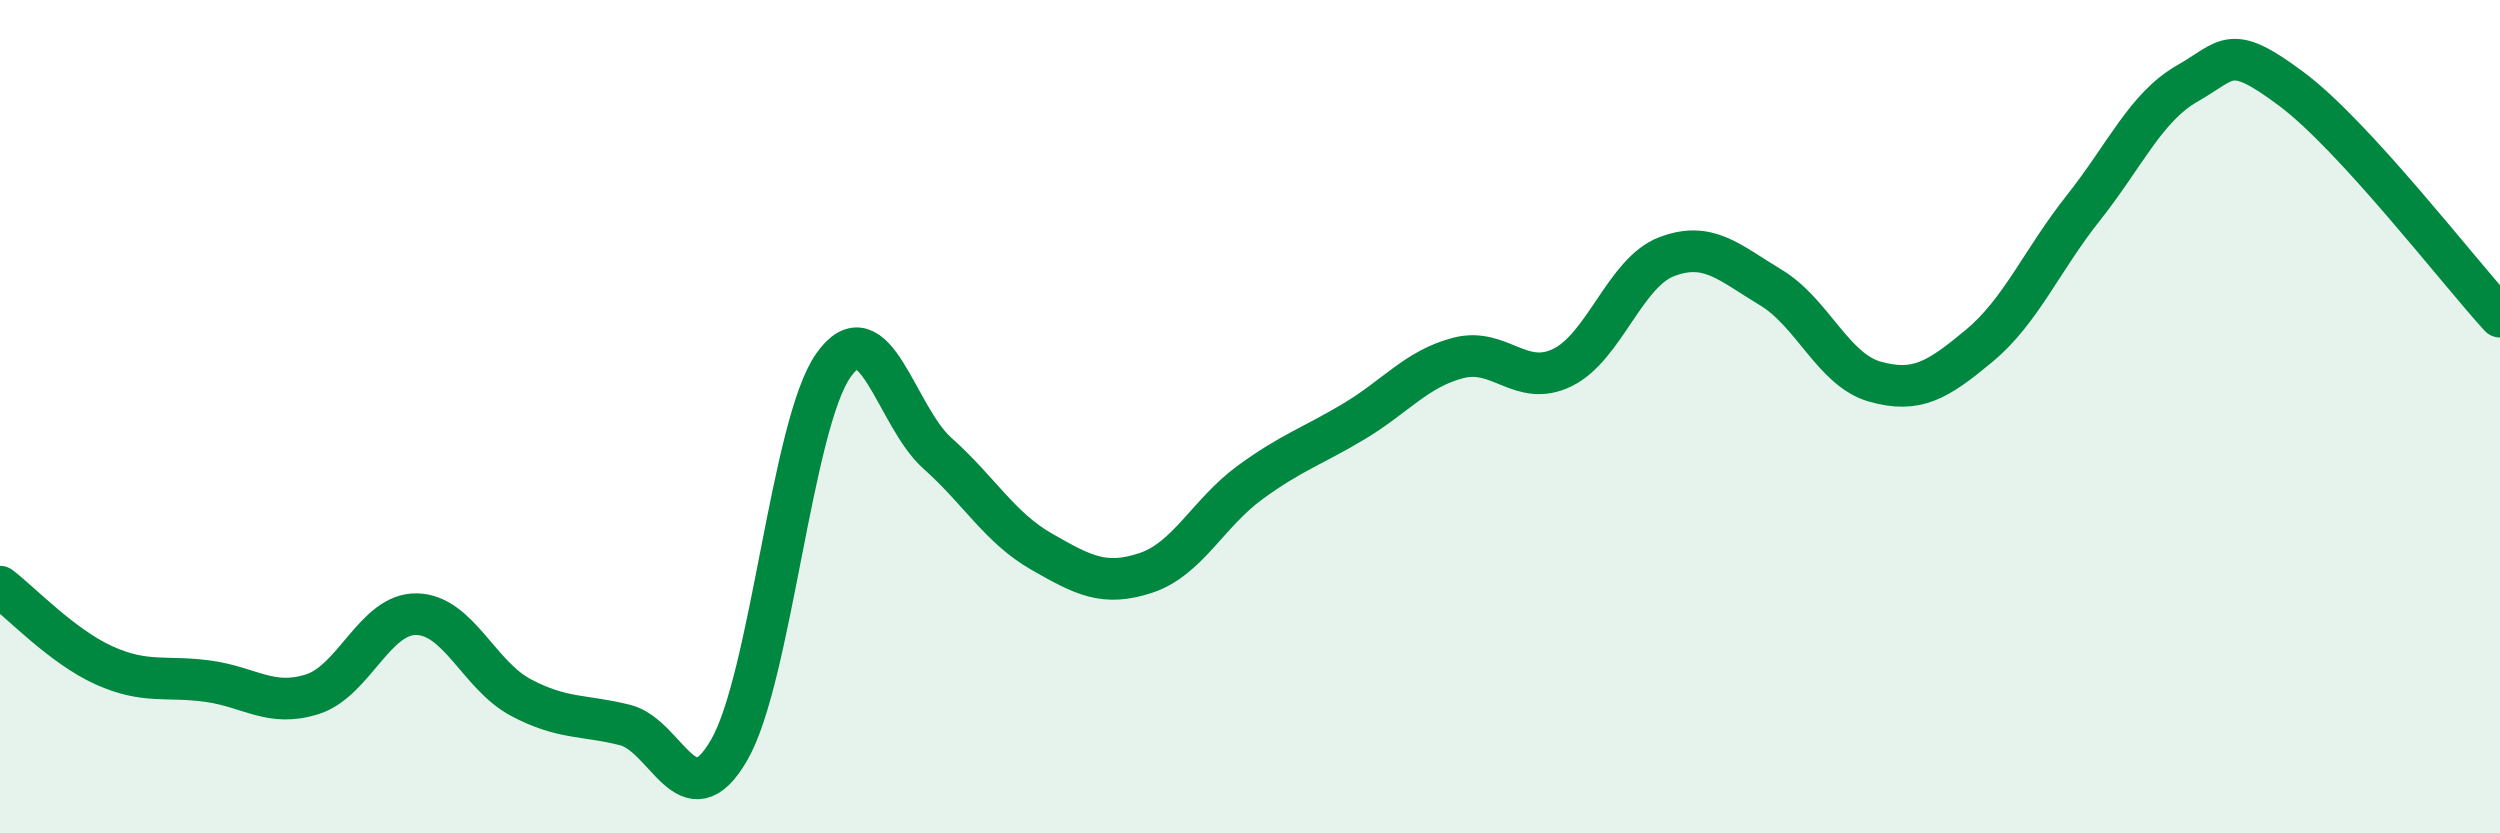
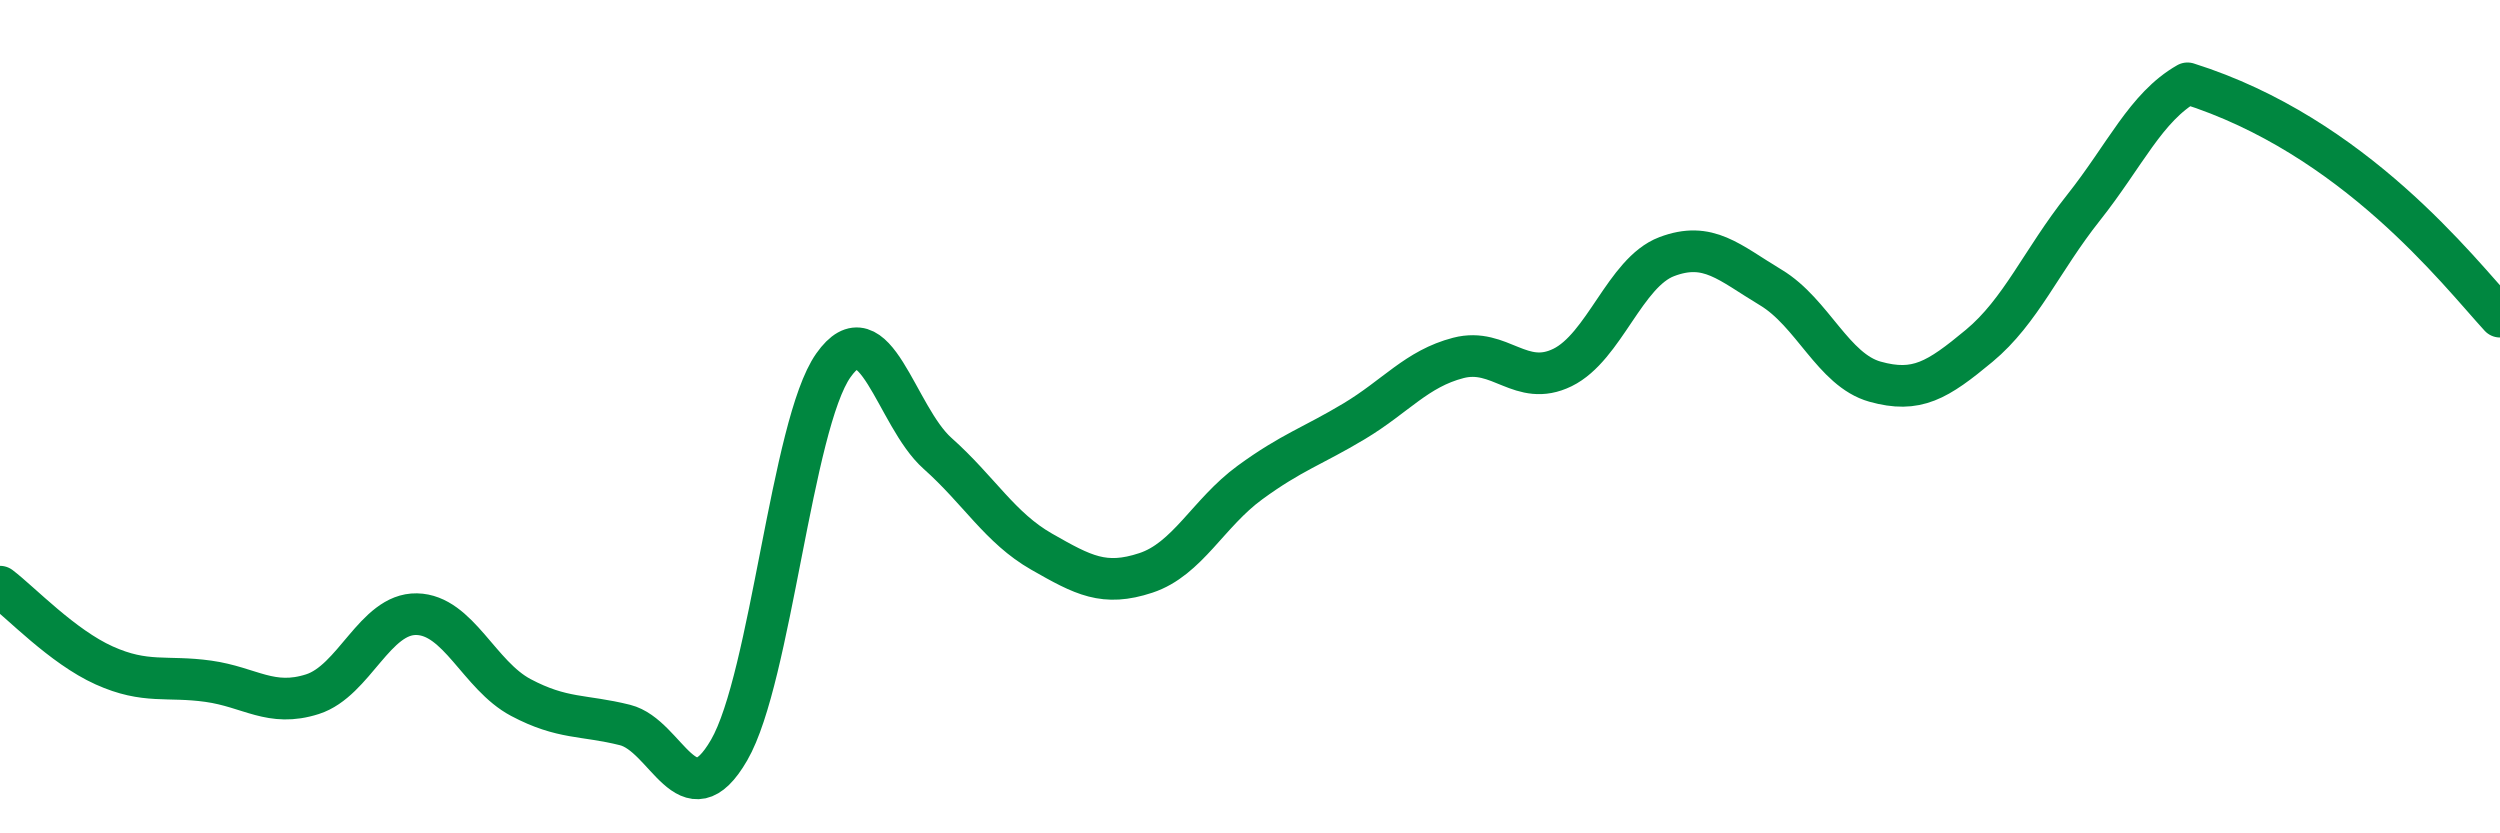
<svg xmlns="http://www.w3.org/2000/svg" width="60" height="20" viewBox="0 0 60 20">
-   <path d="M 0,14.08 C 0.5,14.46 1.5,15.52 2.5,15.97 C 3.5,16.42 4,16.21 5,16.35 C 6,16.49 6.5,16.98 7.5,16.66 C 8.5,16.34 9,14.72 10,14.74 C 11,14.76 11.5,16.21 12.5,16.74 C 13.5,17.27 14,17.15 15,17.4 C 16,17.65 16.5,19.73 17.5,18 C 18.5,16.27 19,10.19 20,8.77 C 21,7.35 21.5,9.99 22.5,10.88 C 23.5,11.77 24,12.67 25,13.24 C 26,13.81 26.5,14.08 27.5,13.75 C 28.5,13.42 29,12.31 30,11.58 C 31,10.85 31.5,10.71 32.5,10.11 C 33.5,9.51 34,8.85 35,8.59 C 36,8.33 36.5,9.31 37.5,8.82 C 38.5,8.33 39,6.54 40,6.16 C 41,5.78 41.5,6.3 42.5,6.9 C 43.5,7.5 44,8.88 45,9.16 C 46,9.44 46.5,9.13 47.5,8.3 C 48.5,7.47 49,6.25 50,4.99 C 51,3.73 51.5,2.57 52.5,2 C 53.5,1.43 53.5,1.02 55,2.14 C 56.5,3.26 59,6.51 60,7.6L60 20L0 20Z" fill="#008740" opacity="0.1" stroke-linecap="round" stroke-linejoin="round" />
-   <path d="M 0,14.08 C 0.5,14.46 1.5,15.52 2.5,15.97 C 3.5,16.42 4,16.21 5,16.35 C 6,16.49 6.5,16.98 7.5,16.66 C 8.5,16.34 9,14.72 10,14.74 C 11,14.76 11.5,16.21 12.5,16.74 C 13.5,17.27 14,17.15 15,17.4 C 16,17.65 16.5,19.73 17.5,18 C 18.5,16.27 19,10.19 20,8.77 C 21,7.35 21.5,9.99 22.5,10.88 C 23.5,11.77 24,12.67 25,13.24 C 26,13.81 26.5,14.08 27.5,13.75 C 28.5,13.42 29,12.31 30,11.58 C 31,10.85 31.5,10.71 32.5,10.11 C 33.5,9.51 34,8.85 35,8.59 C 36,8.33 36.5,9.31 37.5,8.82 C 38.5,8.33 39,6.54 40,6.16 C 41,5.78 41.5,6.3 42.5,6.9 C 43.5,7.5 44,8.88 45,9.16 C 46,9.44 46.5,9.13 47.5,8.3 C 48.5,7.47 49,6.25 50,4.99 C 51,3.73 51.5,2.57 52.5,2 C 53.5,1.43 53.5,1.02 55,2.14 C 56.5,3.26 59,6.51 60,7.6" stroke="#008740" stroke-width="1" fill="none" stroke-linecap="round" stroke-linejoin="round" />
+   <path d="M 0,14.08 C 0.5,14.46 1.5,15.52 2.5,15.97 C 3.5,16.42 4,16.21 5,16.35 C 6,16.49 6.5,16.98 7.5,16.66 C 8.5,16.34 9,14.72 10,14.74 C 11,14.76 11.5,16.21 12.5,16.74 C 13.5,17.27 14,17.15 15,17.4 C 16,17.65 16.5,19.73 17.5,18 C 18.5,16.27 19,10.19 20,8.77 C 21,7.35 21.5,9.99 22.5,10.88 C 23.5,11.77 24,12.67 25,13.24 C 26,13.81 26.5,14.08 27.5,13.75 C 28.5,13.42 29,12.31 30,11.58 C 31,10.85 31.5,10.71 32.5,10.11 C 33.5,9.51 34,8.85 35,8.59 C 36,8.33 36.5,9.31 37.5,8.82 C 38.5,8.33 39,6.54 40,6.16 C 41,5.78 41.5,6.3 42.5,6.9 C 43.5,7.5 44,8.88 45,9.16 C 46,9.44 46.5,9.13 47.5,8.3 C 48.5,7.47 49,6.25 50,4.99 C 51,3.73 51.5,2.57 52.5,2 C 56.5,3.26 59,6.51 60,7.6" stroke="#008740" stroke-width="1" fill="none" stroke-linecap="round" stroke-linejoin="round" />
</svg>